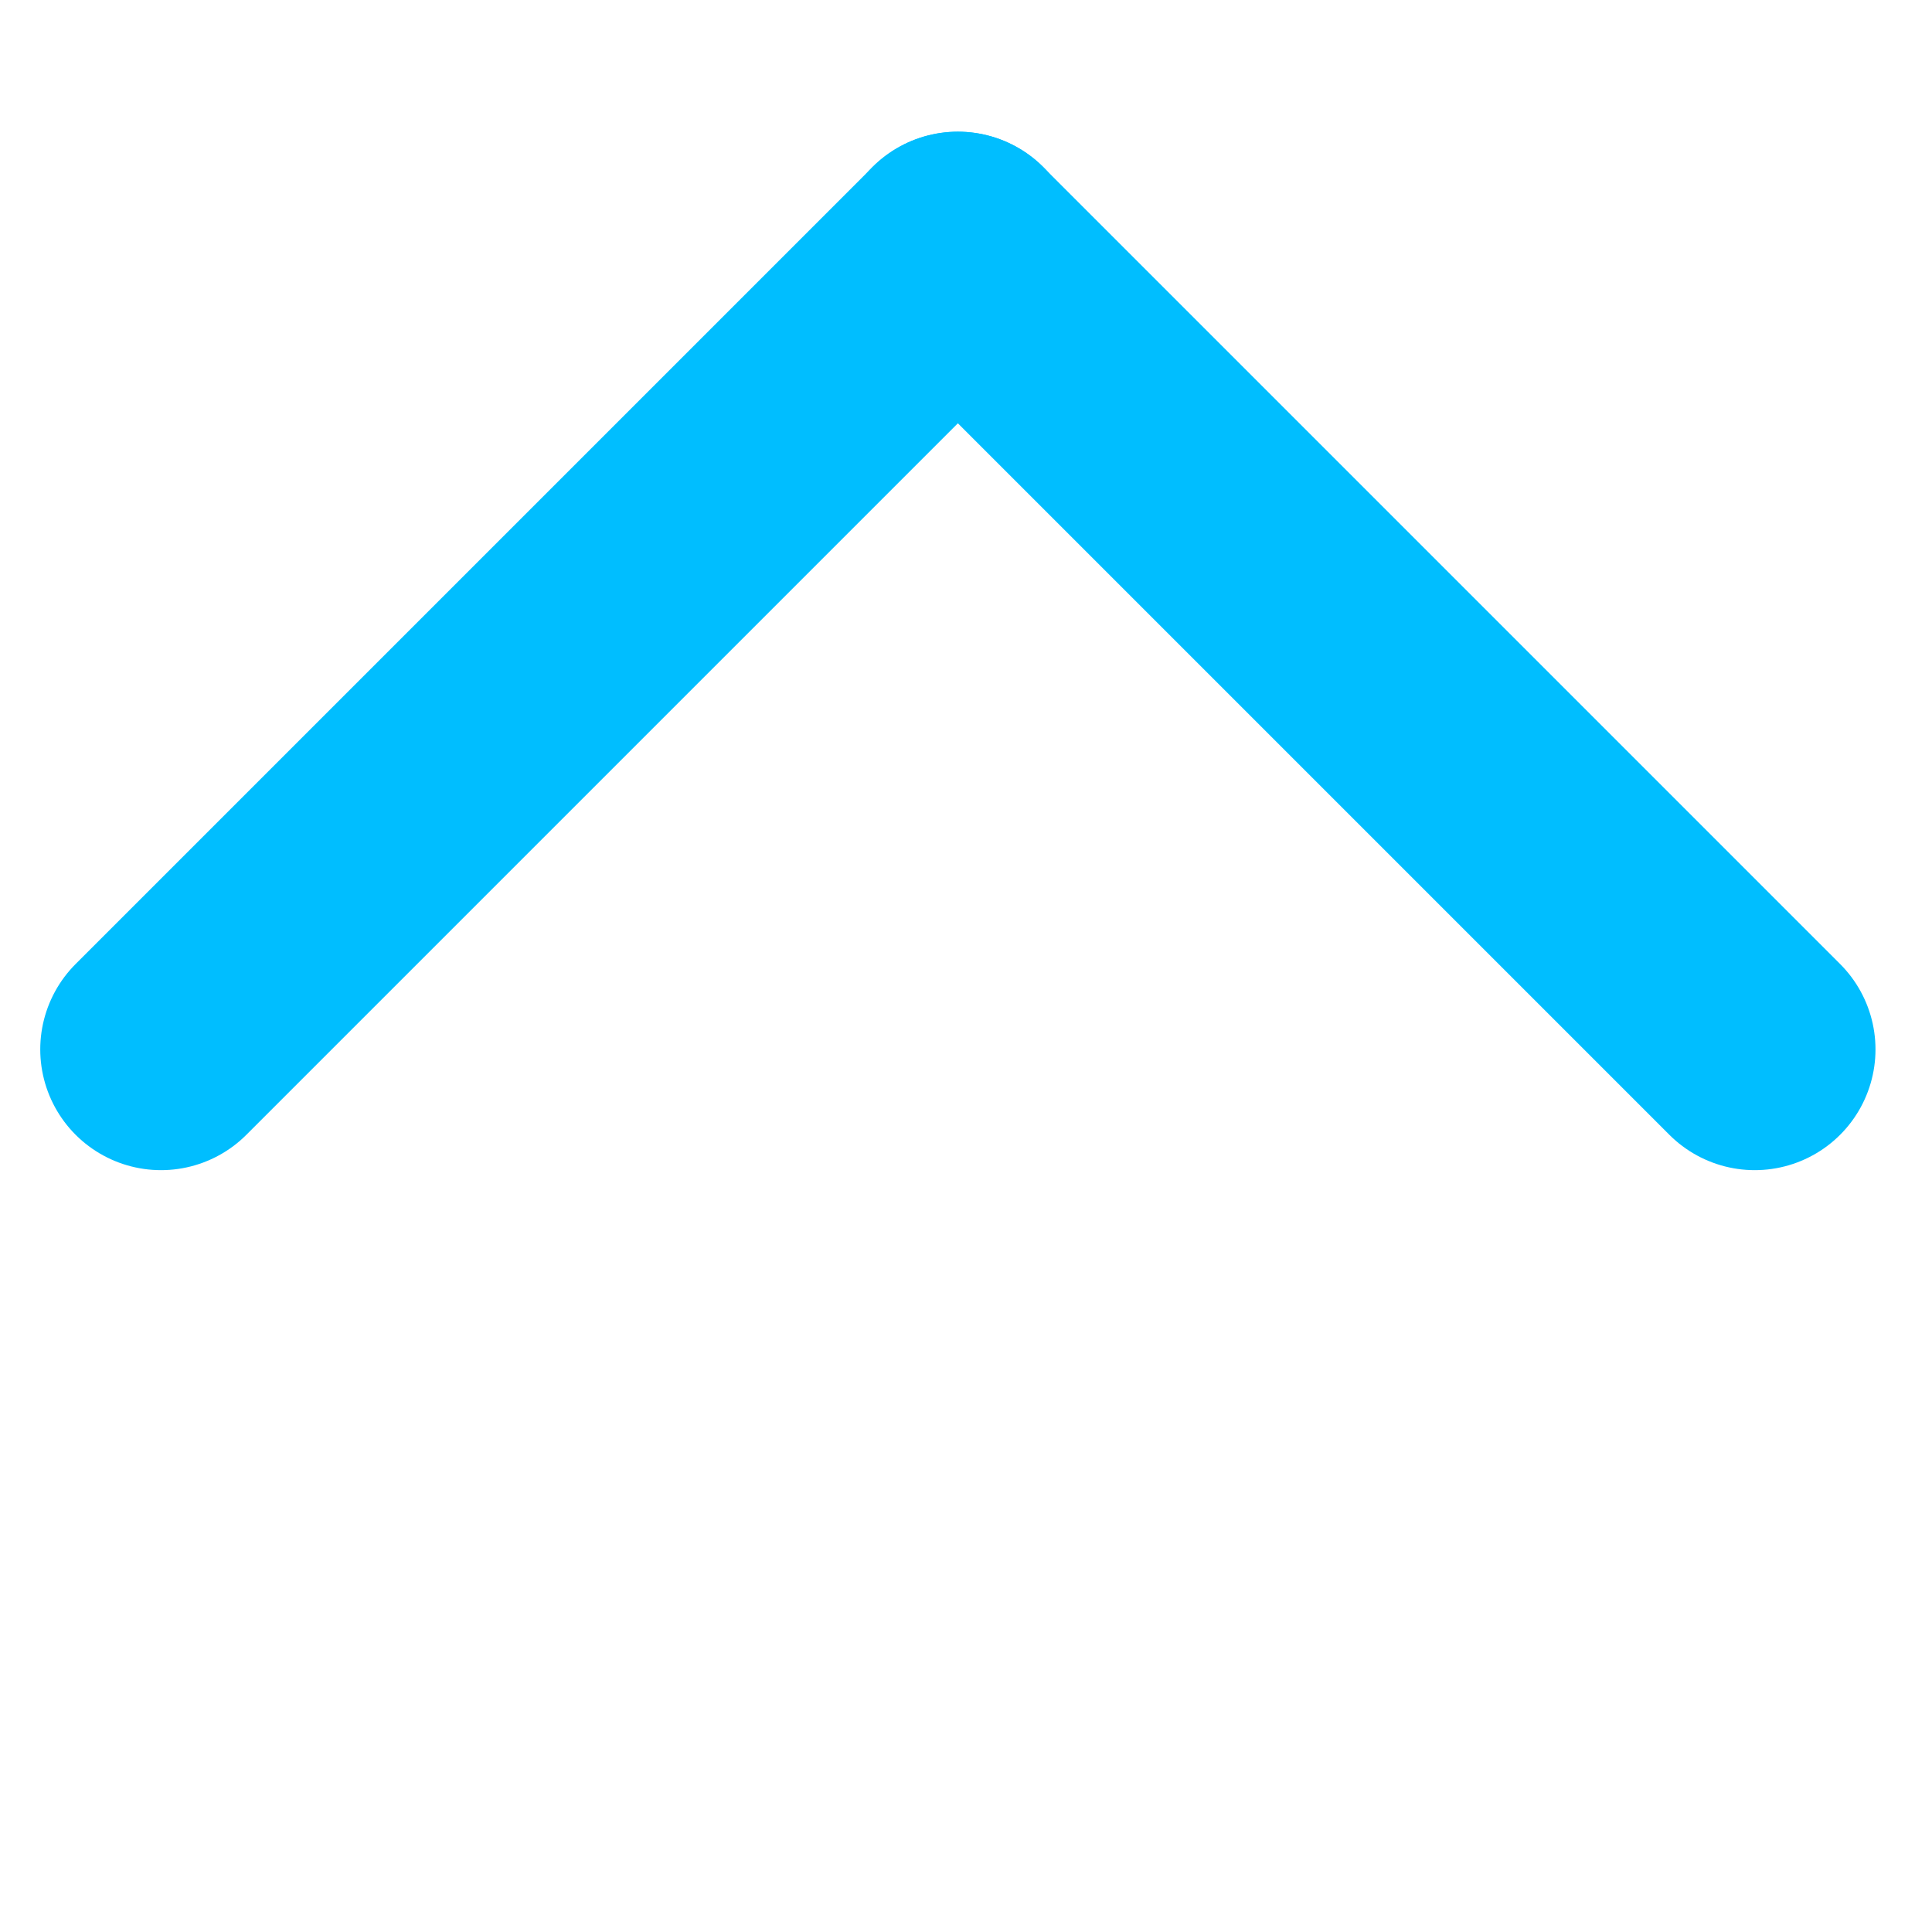
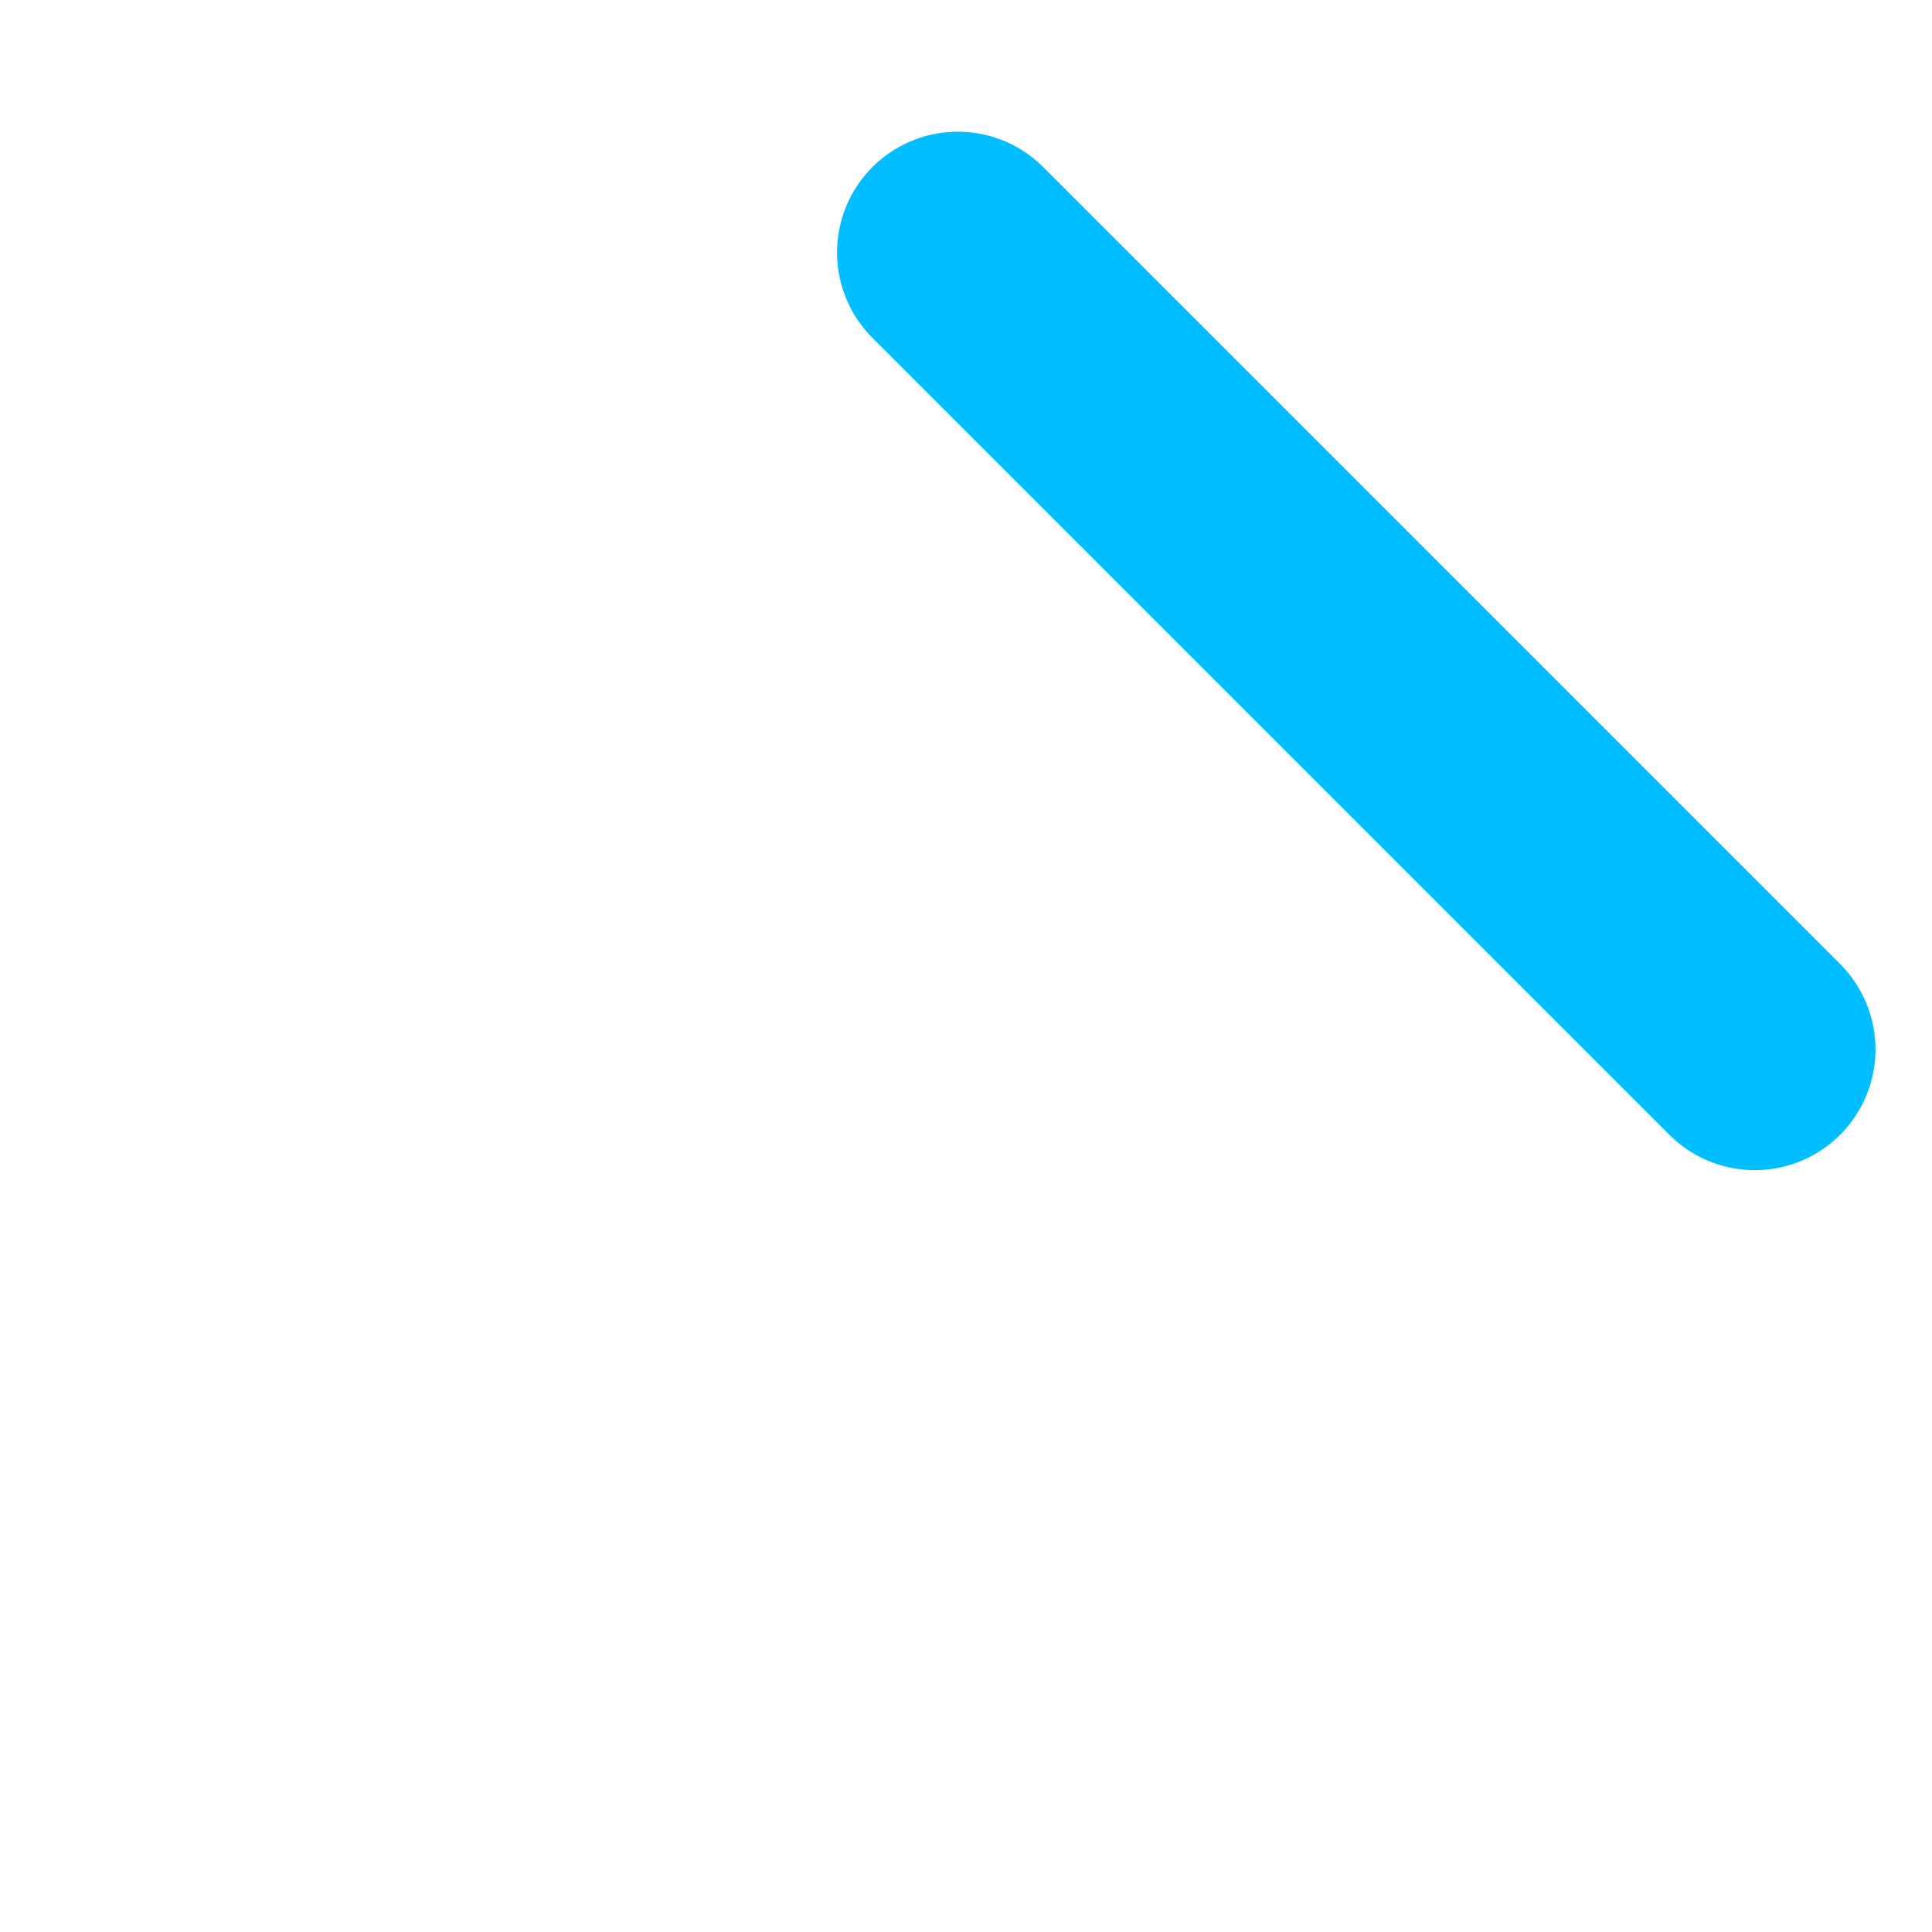
<svg xmlns="http://www.w3.org/2000/svg" width="12" height="12" viewBox="0 0 12 12" fill="none">
-   <path d="M1 6.518L5.95 1.568" stroke="#00BEFF" stroke-width="1.5" stroke-linecap="round" />
  <path d="M5.949 1.568L10.899 6.518" stroke="#00BEFF" stroke-width="1.5" stroke-linecap="round" />
</svg>